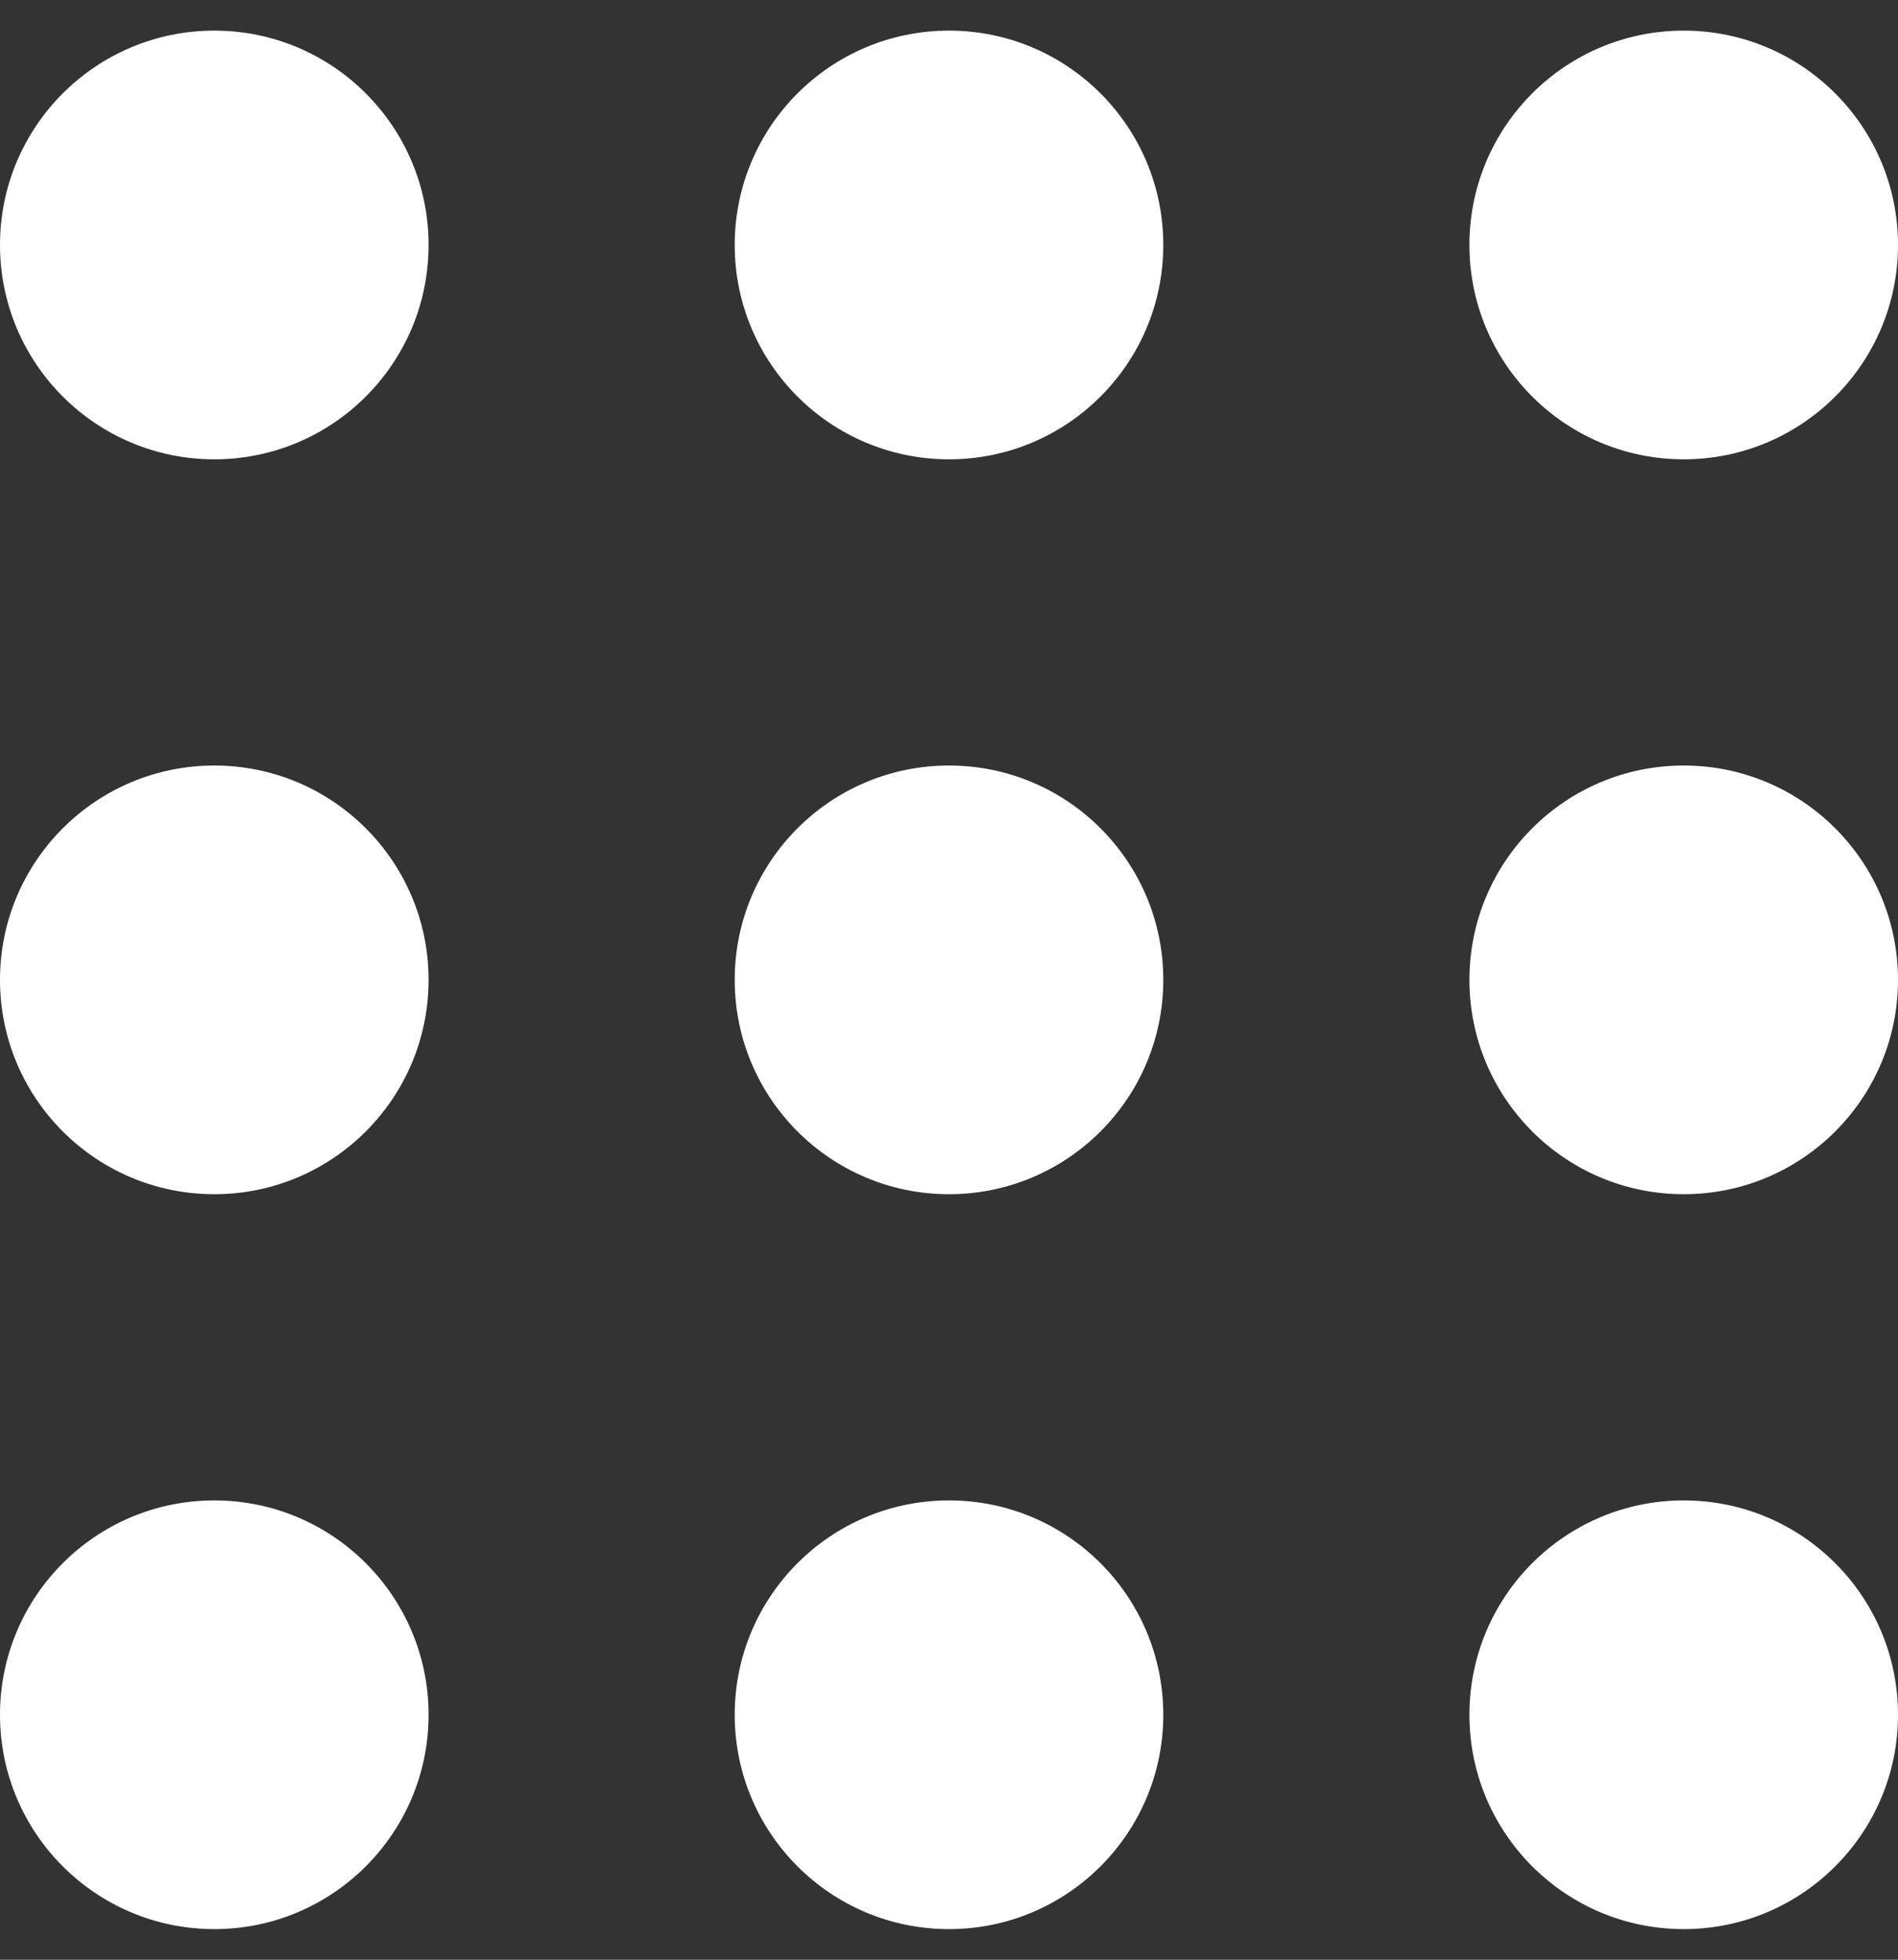
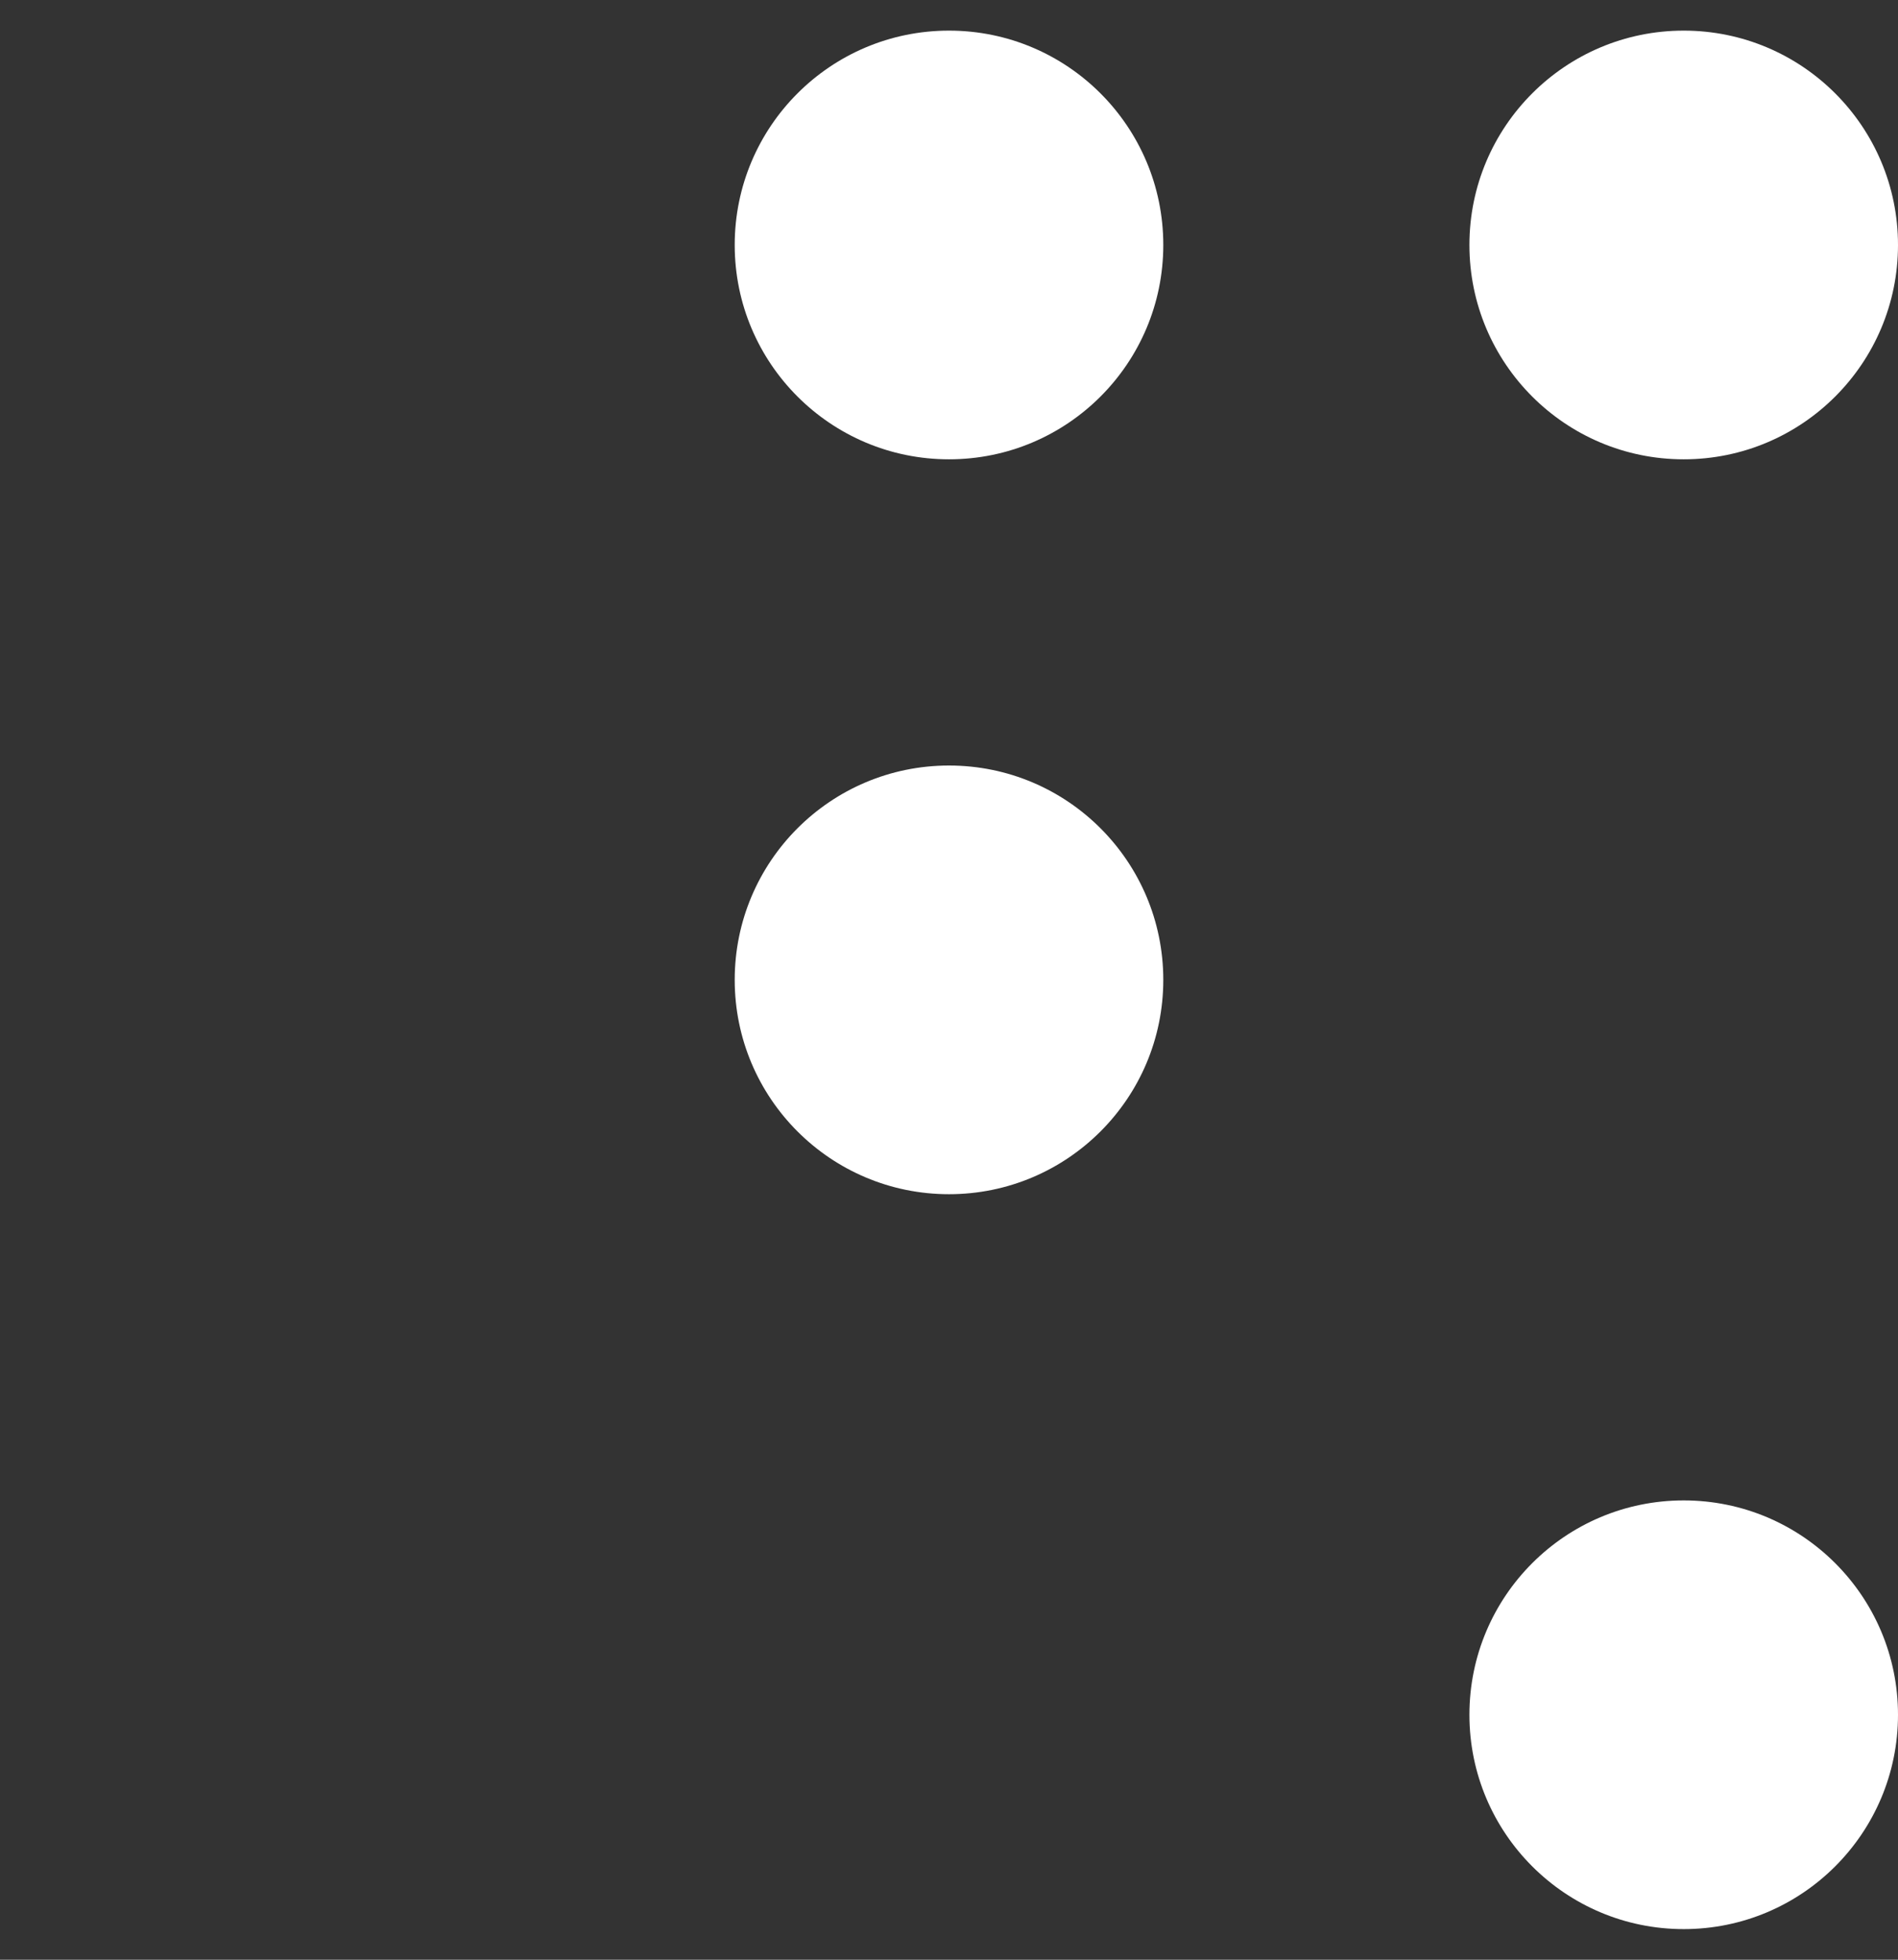
<svg xmlns="http://www.w3.org/2000/svg" width="31px" height="32px" viewBox="0 0 31 32" version="1.1">
  <rect x="0" y="0" width="31" height="32" fill="#333333" stroke="none" />
  <title>Group 2</title>
  <desc>Created with Sketch.</desc>
  <defs />
  <g id="Hoteles-Sallés-Grup" stroke="none" stroke-width="1" fill="none" fill-rule="evenodd">
    <g id="Eventos---Empresas-Comfort" transform="translate(-263, -5057)" fill="#FFFFFF">
      <g id="Slider-salas-Copy" transform="translate(40, 4202)">
        <g id="Group-2" transform="translate(155, 490)">
          <g id="salas/1" transform="translate(68, 365.5)">
            <g id="Group-2">
-               <circle id="Oval" cx="3.5" cy="3.5" r="3.5" />
-               <circle id="Oval-Copy-3" cx="3.5" cy="15.5" r="3.5" />
-               <circle id="Oval-Copy-6" cx="3.5" cy="27.5" r="3.5" />
              <circle id="Oval-Copy" cx="15.5" cy="3.5" r="3.5" />
              <circle id="Oval-Copy-4" cx="15.5" cy="15.5" r="3.5" />
-               <circle id="Oval-Copy-7" cx="15.5" cy="27.5" r="3.5" />
              <circle id="Oval-Copy-2" cx="27.5" cy="3.5" r="3.5" />
-               <circle id="Oval-Copy-5" cx="27.5" cy="15.5" r="3.5" />
              <circle id="Oval-Copy-8" cx="27.5" cy="27.5" r="3.5" />
            </g>
          </g>
        </g>
      </g>
    </g>
  </g>
</svg>